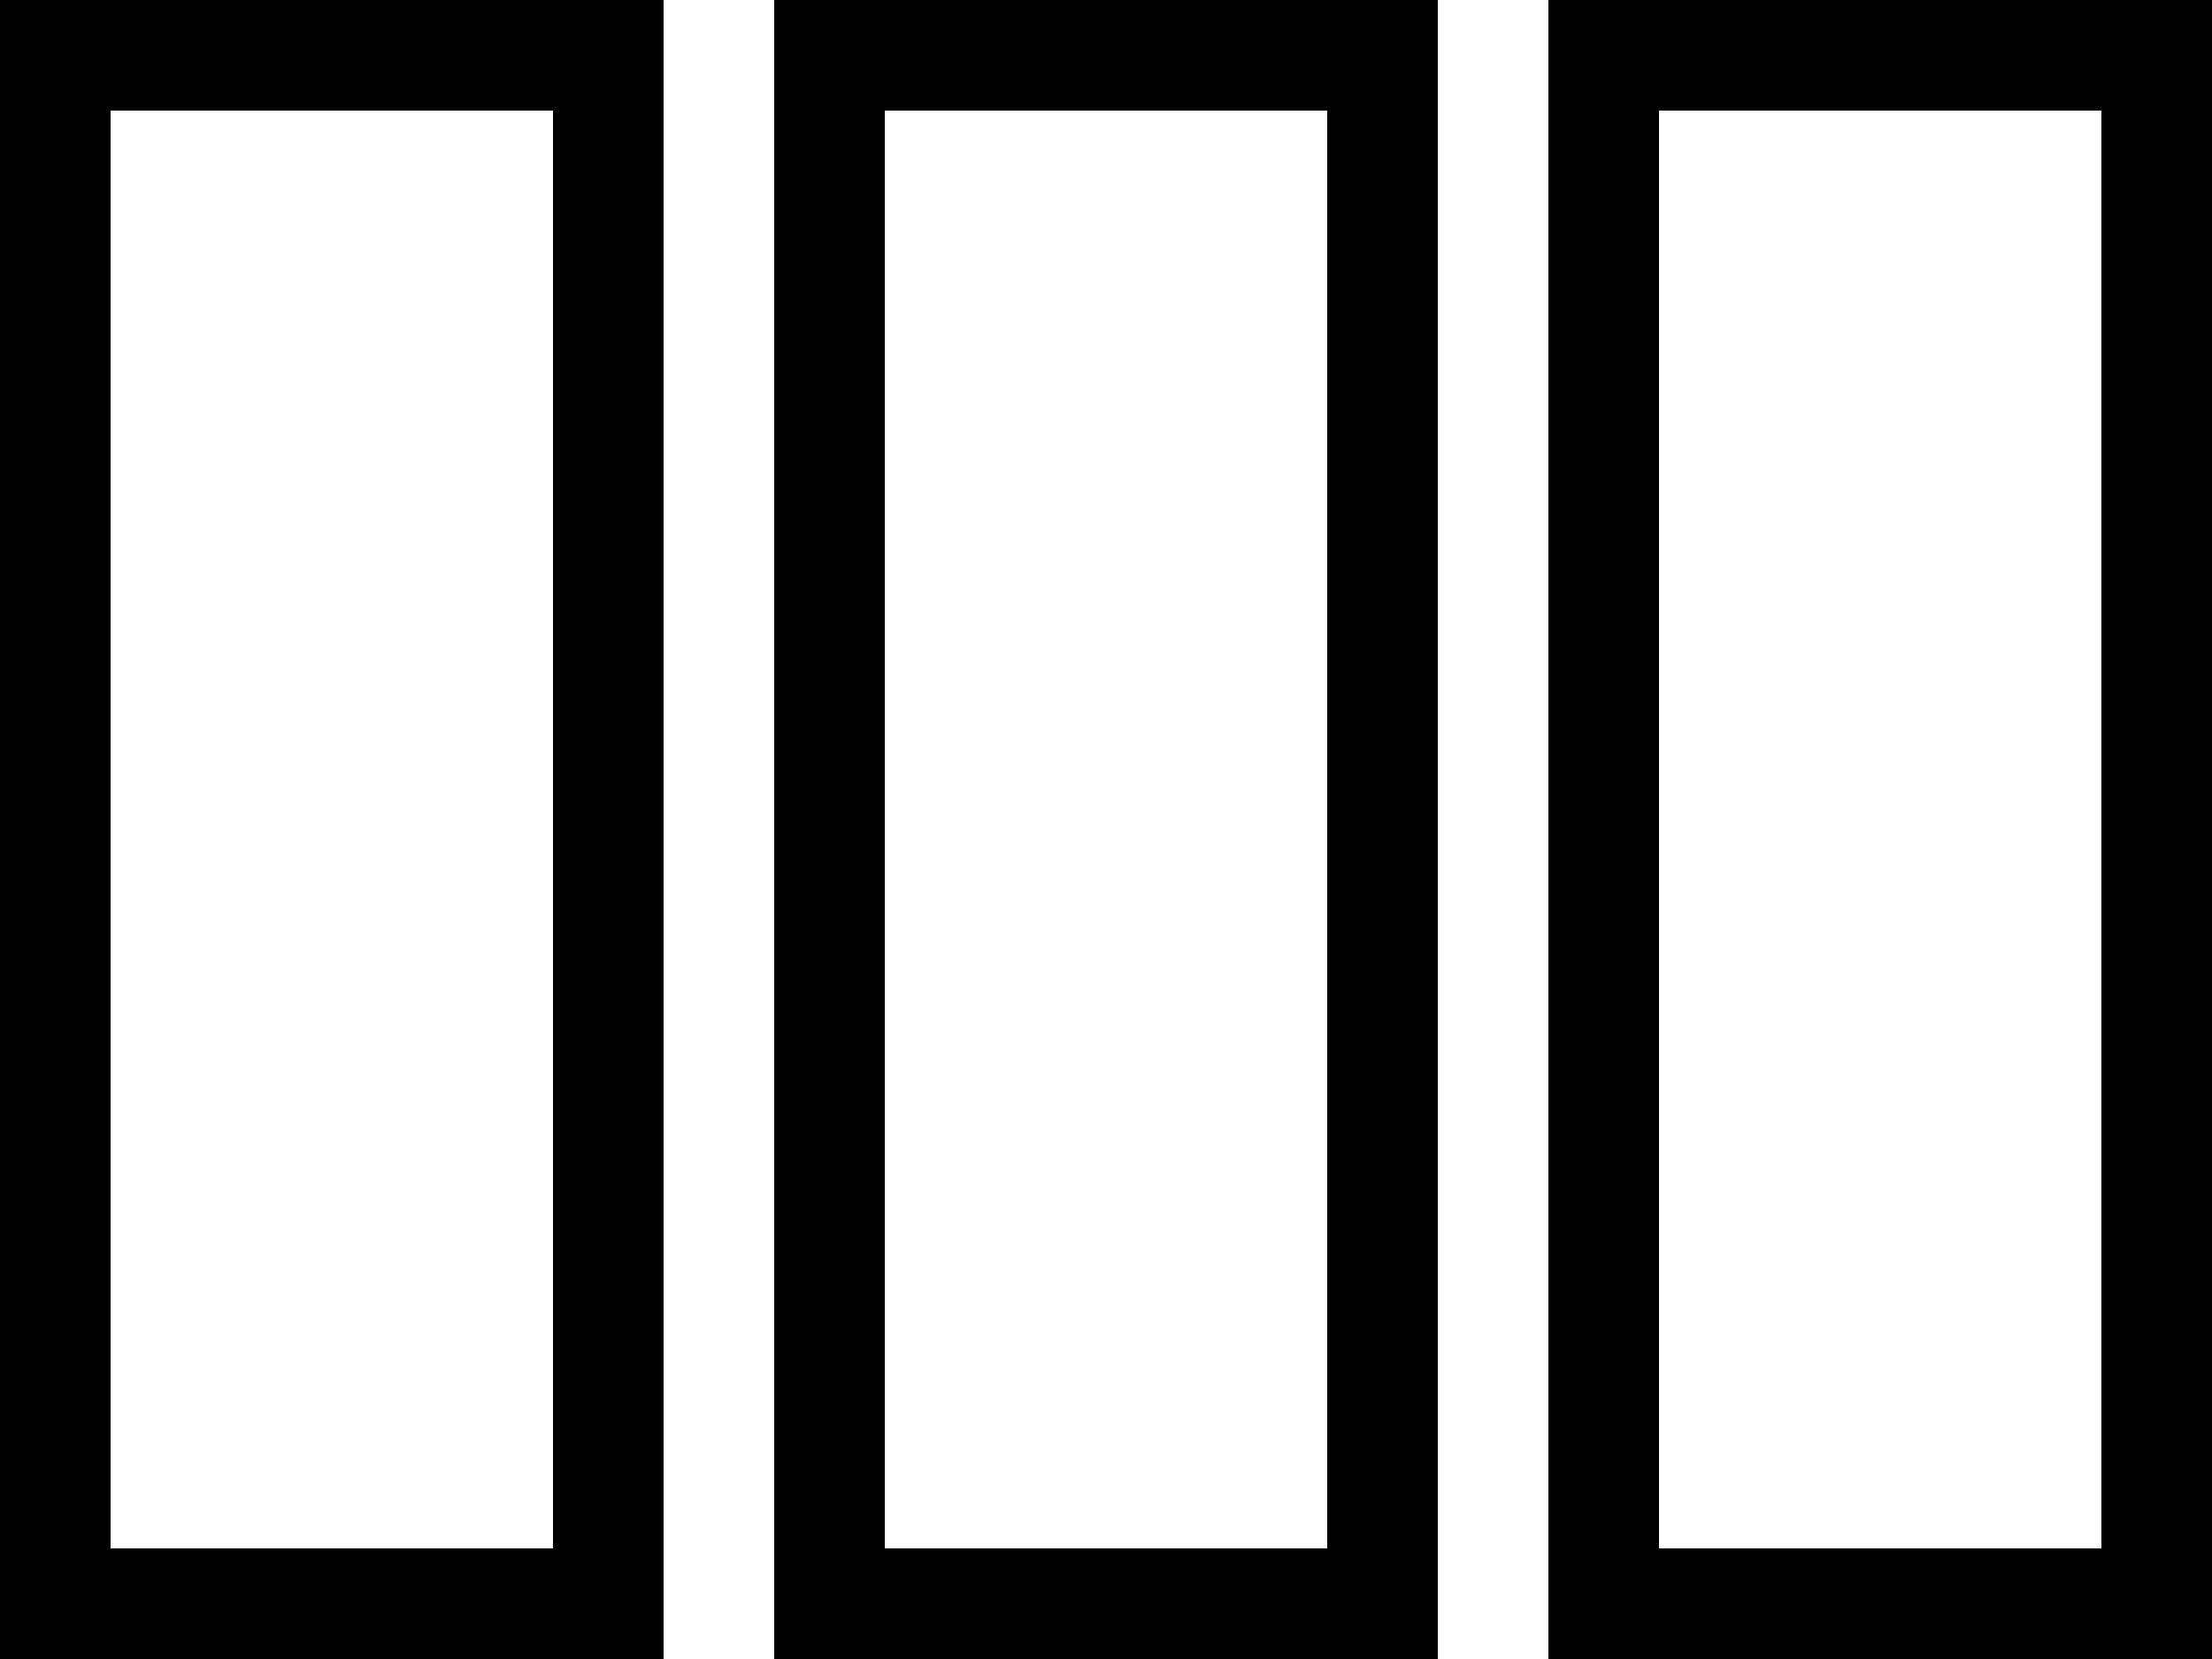
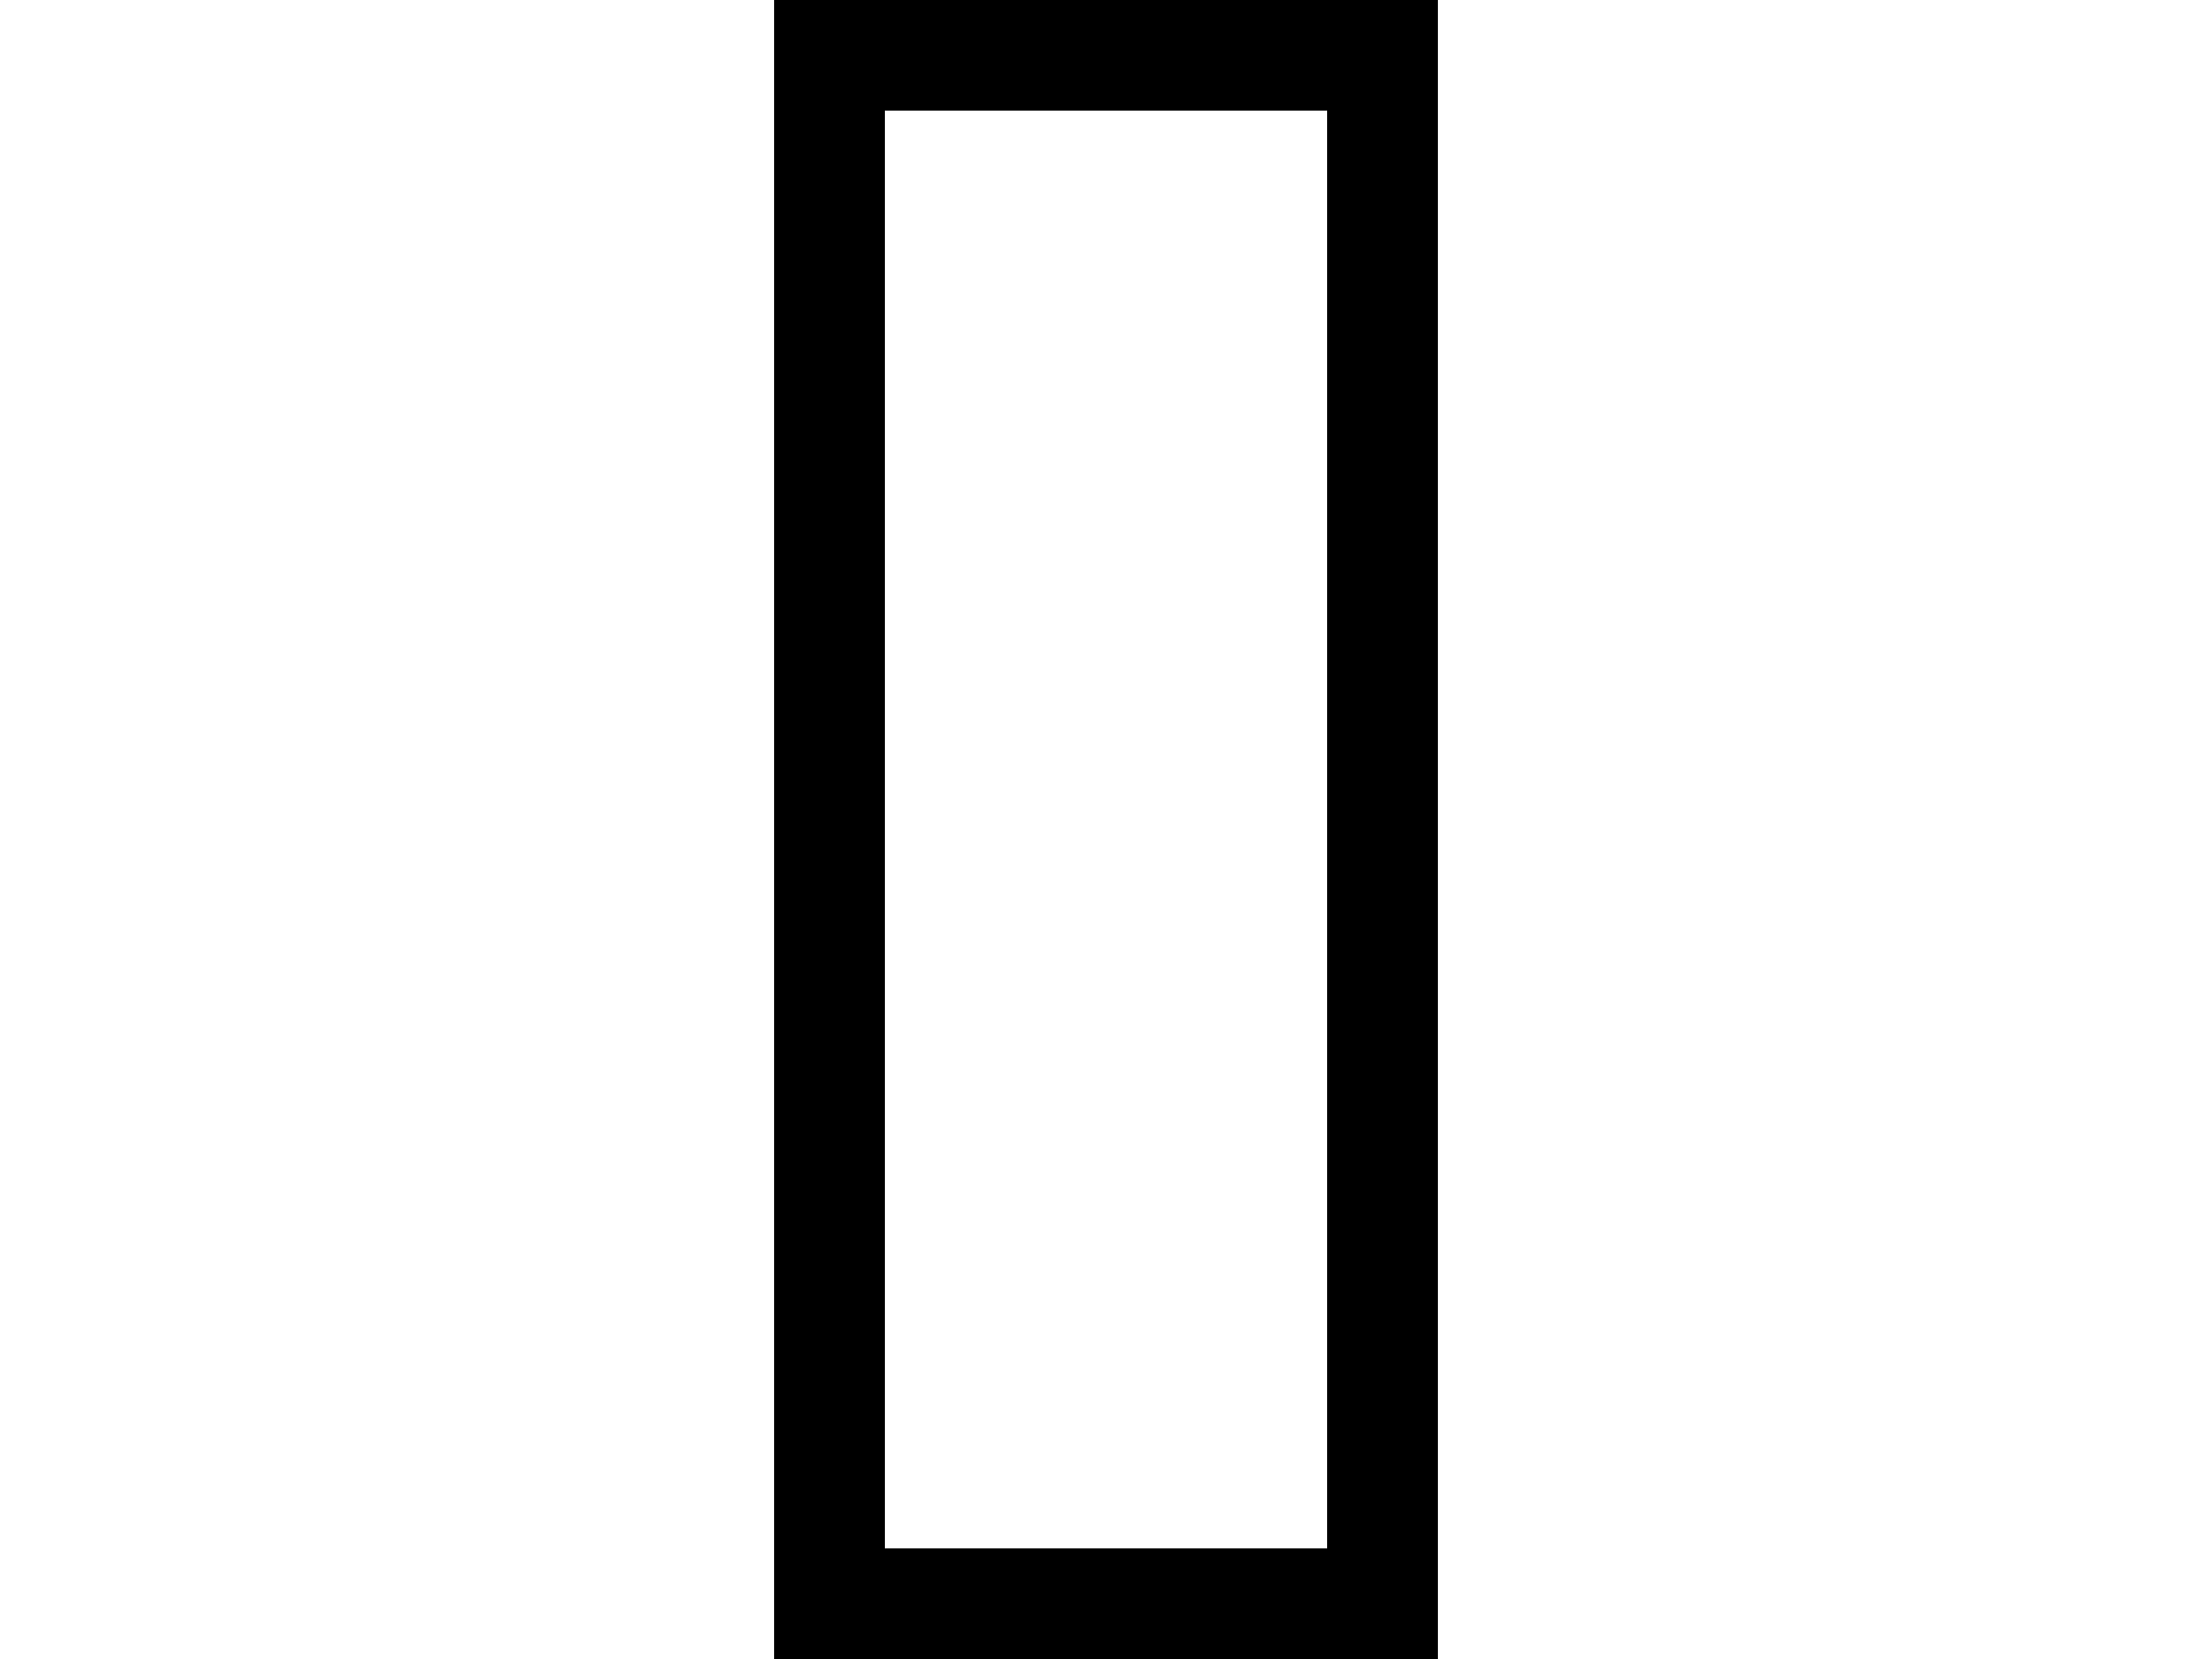
<svg xmlns="http://www.w3.org/2000/svg" width="20" height="15" viewBox="0 0 20 15" fill="none">
-   <path fill-rule="evenodd" clip-rule="evenodd" d="M5 1H1V14H5V1ZM0 0V15H6V0H0Z" fill="black" />
  <path fill-rule="evenodd" clip-rule="evenodd" d="M12 1H8V14H12V1ZM7 0V15H13V0H7Z" fill="black" />
-   <path fill-rule="evenodd" clip-rule="evenodd" d="M19 1H15V14H19V1ZM14 0V15H20V0H14Z" fill="black" />
</svg>